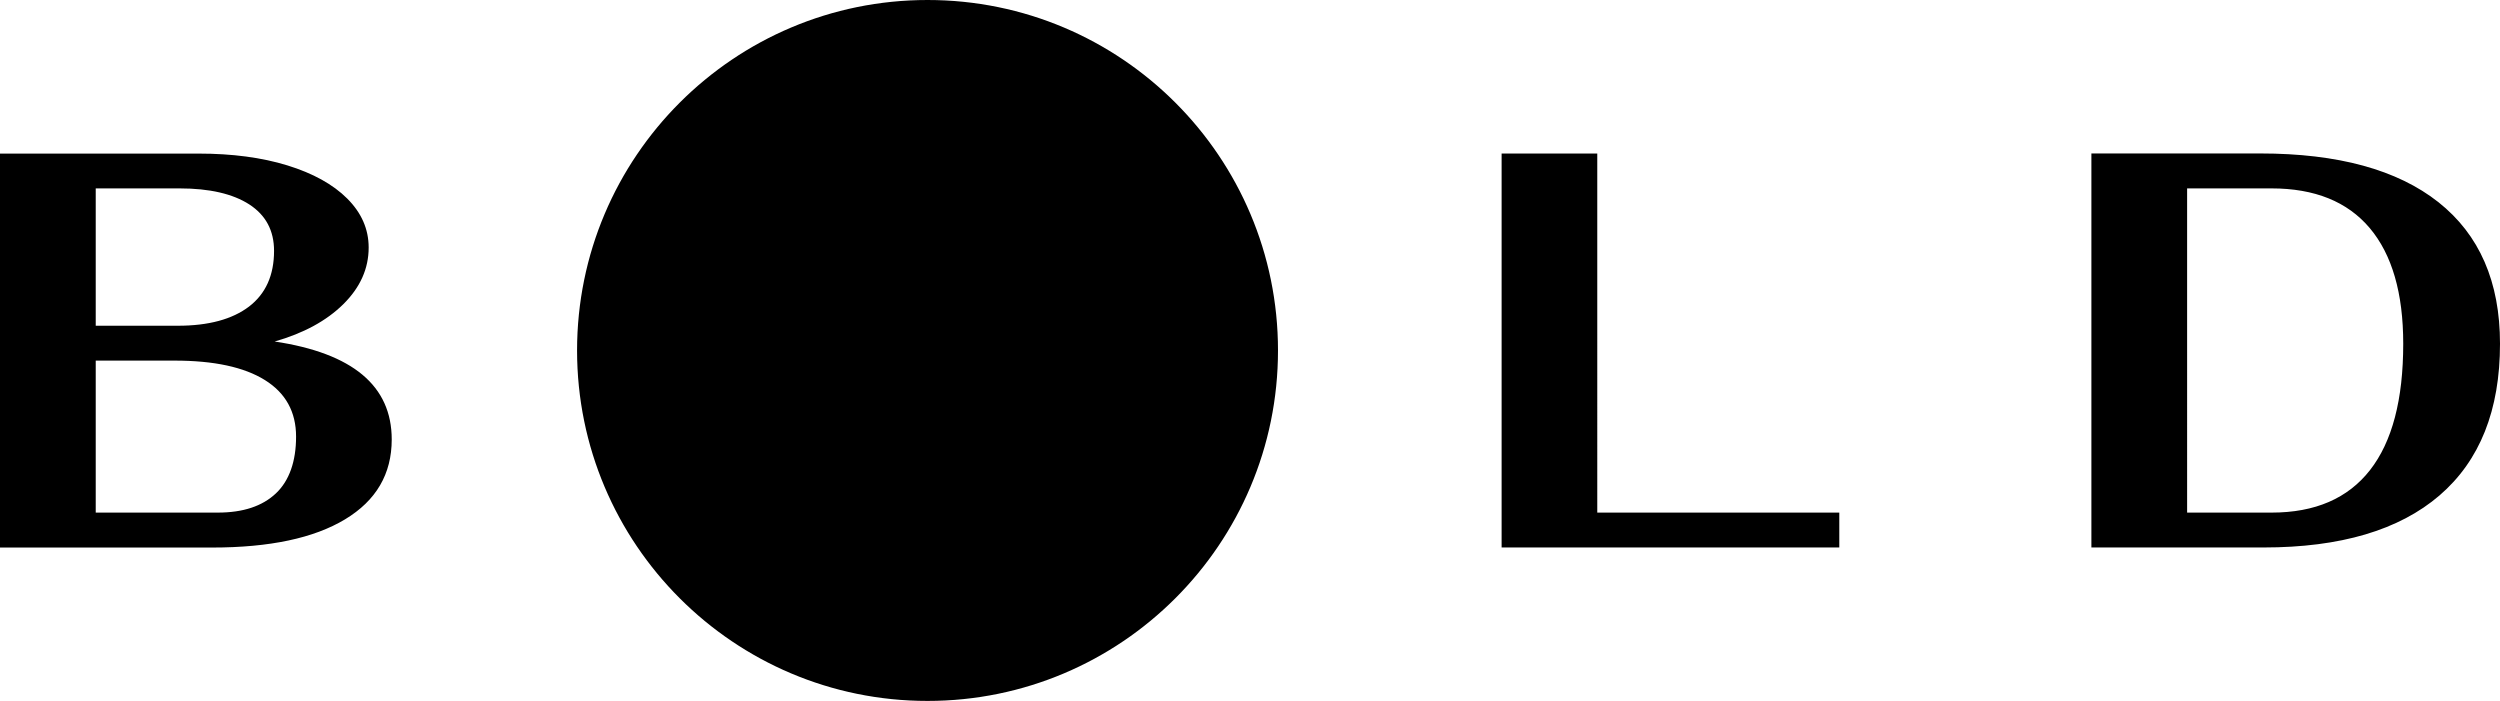
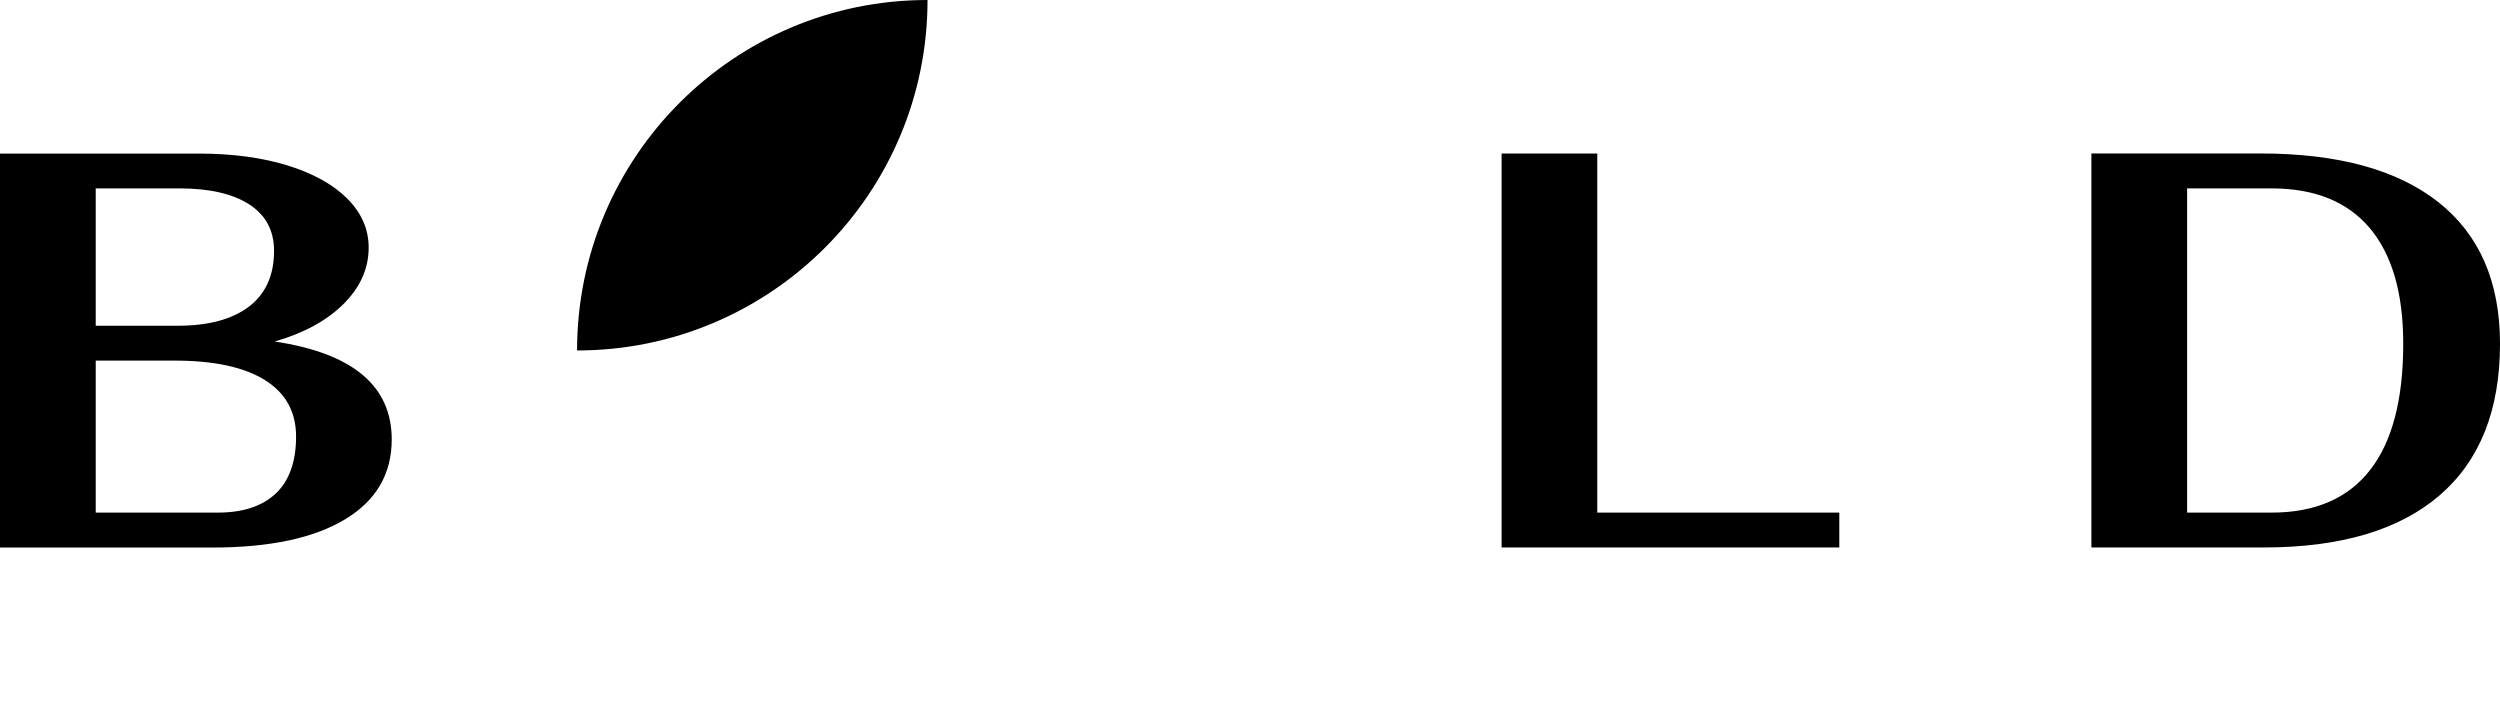
<svg xmlns="http://www.w3.org/2000/svg" data-name="Layer 2" viewBox="0 0 359.88 100.91">
-   <path d="M39.54 49.16c4.17-1.19 7.46-2.98 9.89-5.38 2.43-2.41 3.64-5.12 3.64-8.15 0-2.64-1.03-4.99-3.08-7.04s-4.93-3.64-8.62-4.78c-3.7-1.14-7.96-1.7-12.76-1.7H0v56.71h30.55c8.26 0 14.63-1.35 19.12-4.06 4.48-2.7 6.72-6.53 6.72-11.5 0-7.72-5.62-12.42-16.86-14.1ZM13.78 27.12h12.07c4.32 0 7.67.78 10.04 2.31 2.37 1.54 3.56 3.76 3.56 6.68 0 3.51-1.2 6.18-3.6 8.02-2.41 1.83-5.82 2.76-10.24 2.76H13.78V27.12Zm25.93 43.91c-1.95 1.84-4.73 2.76-8.35 2.76H13.78V51.91h11.34c5.68 0 10.01.93 13.01 2.8 2.99 1.86 4.49 4.58 4.49 8.14s-.97 6.35-2.91 8.18ZM229.93 22.1h-13.77v56.71h48.61v-5.02h-34.84V22.1zm121.08 7c-5.91-4.67-14.46-7.01-25.64-7.01h-24.31v56.72h24.79c11.07 0 19.51-2.5 25.32-7.49 5.81-5 8.71-12.28 8.71-21.84 0-8.91-2.96-15.7-8.87-20.38Zm-9.84 38.57c-3.19 4.08-7.91 6.12-14.18 6.12h-12.15V27.12h12.15c6.21 0 10.92 1.9 14.14 5.71 3.21 3.81 4.82 9.36 4.82 16.65 0 8.05-1.59 14.11-4.78 18.19ZM133.52 0c-27.86 0-50.45 22.59-50.45 50.45s22.59 50.45 50.45 50.45c27.86 0 50.45-22.59 50.45-50.45S161.39 0 133.52 0Z" data-name="Layer 1" />
+   <path d="M39.54 49.16c4.17-1.19 7.46-2.98 9.89-5.38 2.43-2.41 3.64-5.12 3.64-8.15 0-2.64-1.03-4.99-3.08-7.04s-4.93-3.64-8.62-4.78c-3.7-1.14-7.96-1.7-12.76-1.7H0v56.71h30.55c8.26 0 14.63-1.35 19.12-4.06 4.48-2.7 6.72-6.53 6.72-11.5 0-7.72-5.62-12.42-16.86-14.1ZM13.78 27.12h12.07c4.32 0 7.67.78 10.04 2.31 2.37 1.54 3.56 3.76 3.56 6.68 0 3.51-1.2 6.18-3.6 8.02-2.41 1.83-5.82 2.76-10.24 2.76H13.78V27.12Zm25.93 43.91c-1.95 1.84-4.73 2.76-8.35 2.76H13.78V51.91h11.34c5.68 0 10.01.93 13.01 2.8 2.99 1.86 4.49 4.58 4.49 8.14s-.97 6.35-2.91 8.18ZM229.93 22.1h-13.77v56.71h48.61v-5.02h-34.84V22.1zm121.08 7c-5.91-4.67-14.46-7.01-25.64-7.01h-24.31v56.72h24.79c11.07 0 19.51-2.5 25.32-7.49 5.81-5 8.71-12.28 8.71-21.84 0-8.91-2.96-15.7-8.87-20.38Zm-9.84 38.57c-3.19 4.08-7.91 6.12-14.18 6.12h-12.15V27.12h12.15c6.21 0 10.92 1.9 14.14 5.71 3.21 3.81 4.82 9.36 4.82 16.65 0 8.05-1.59 14.11-4.78 18.19ZM133.52 0c-27.86 0-50.45 22.59-50.45 50.45c27.86 0 50.45-22.59 50.45-50.45S161.39 0 133.52 0Z" data-name="Layer 1" />
</svg>